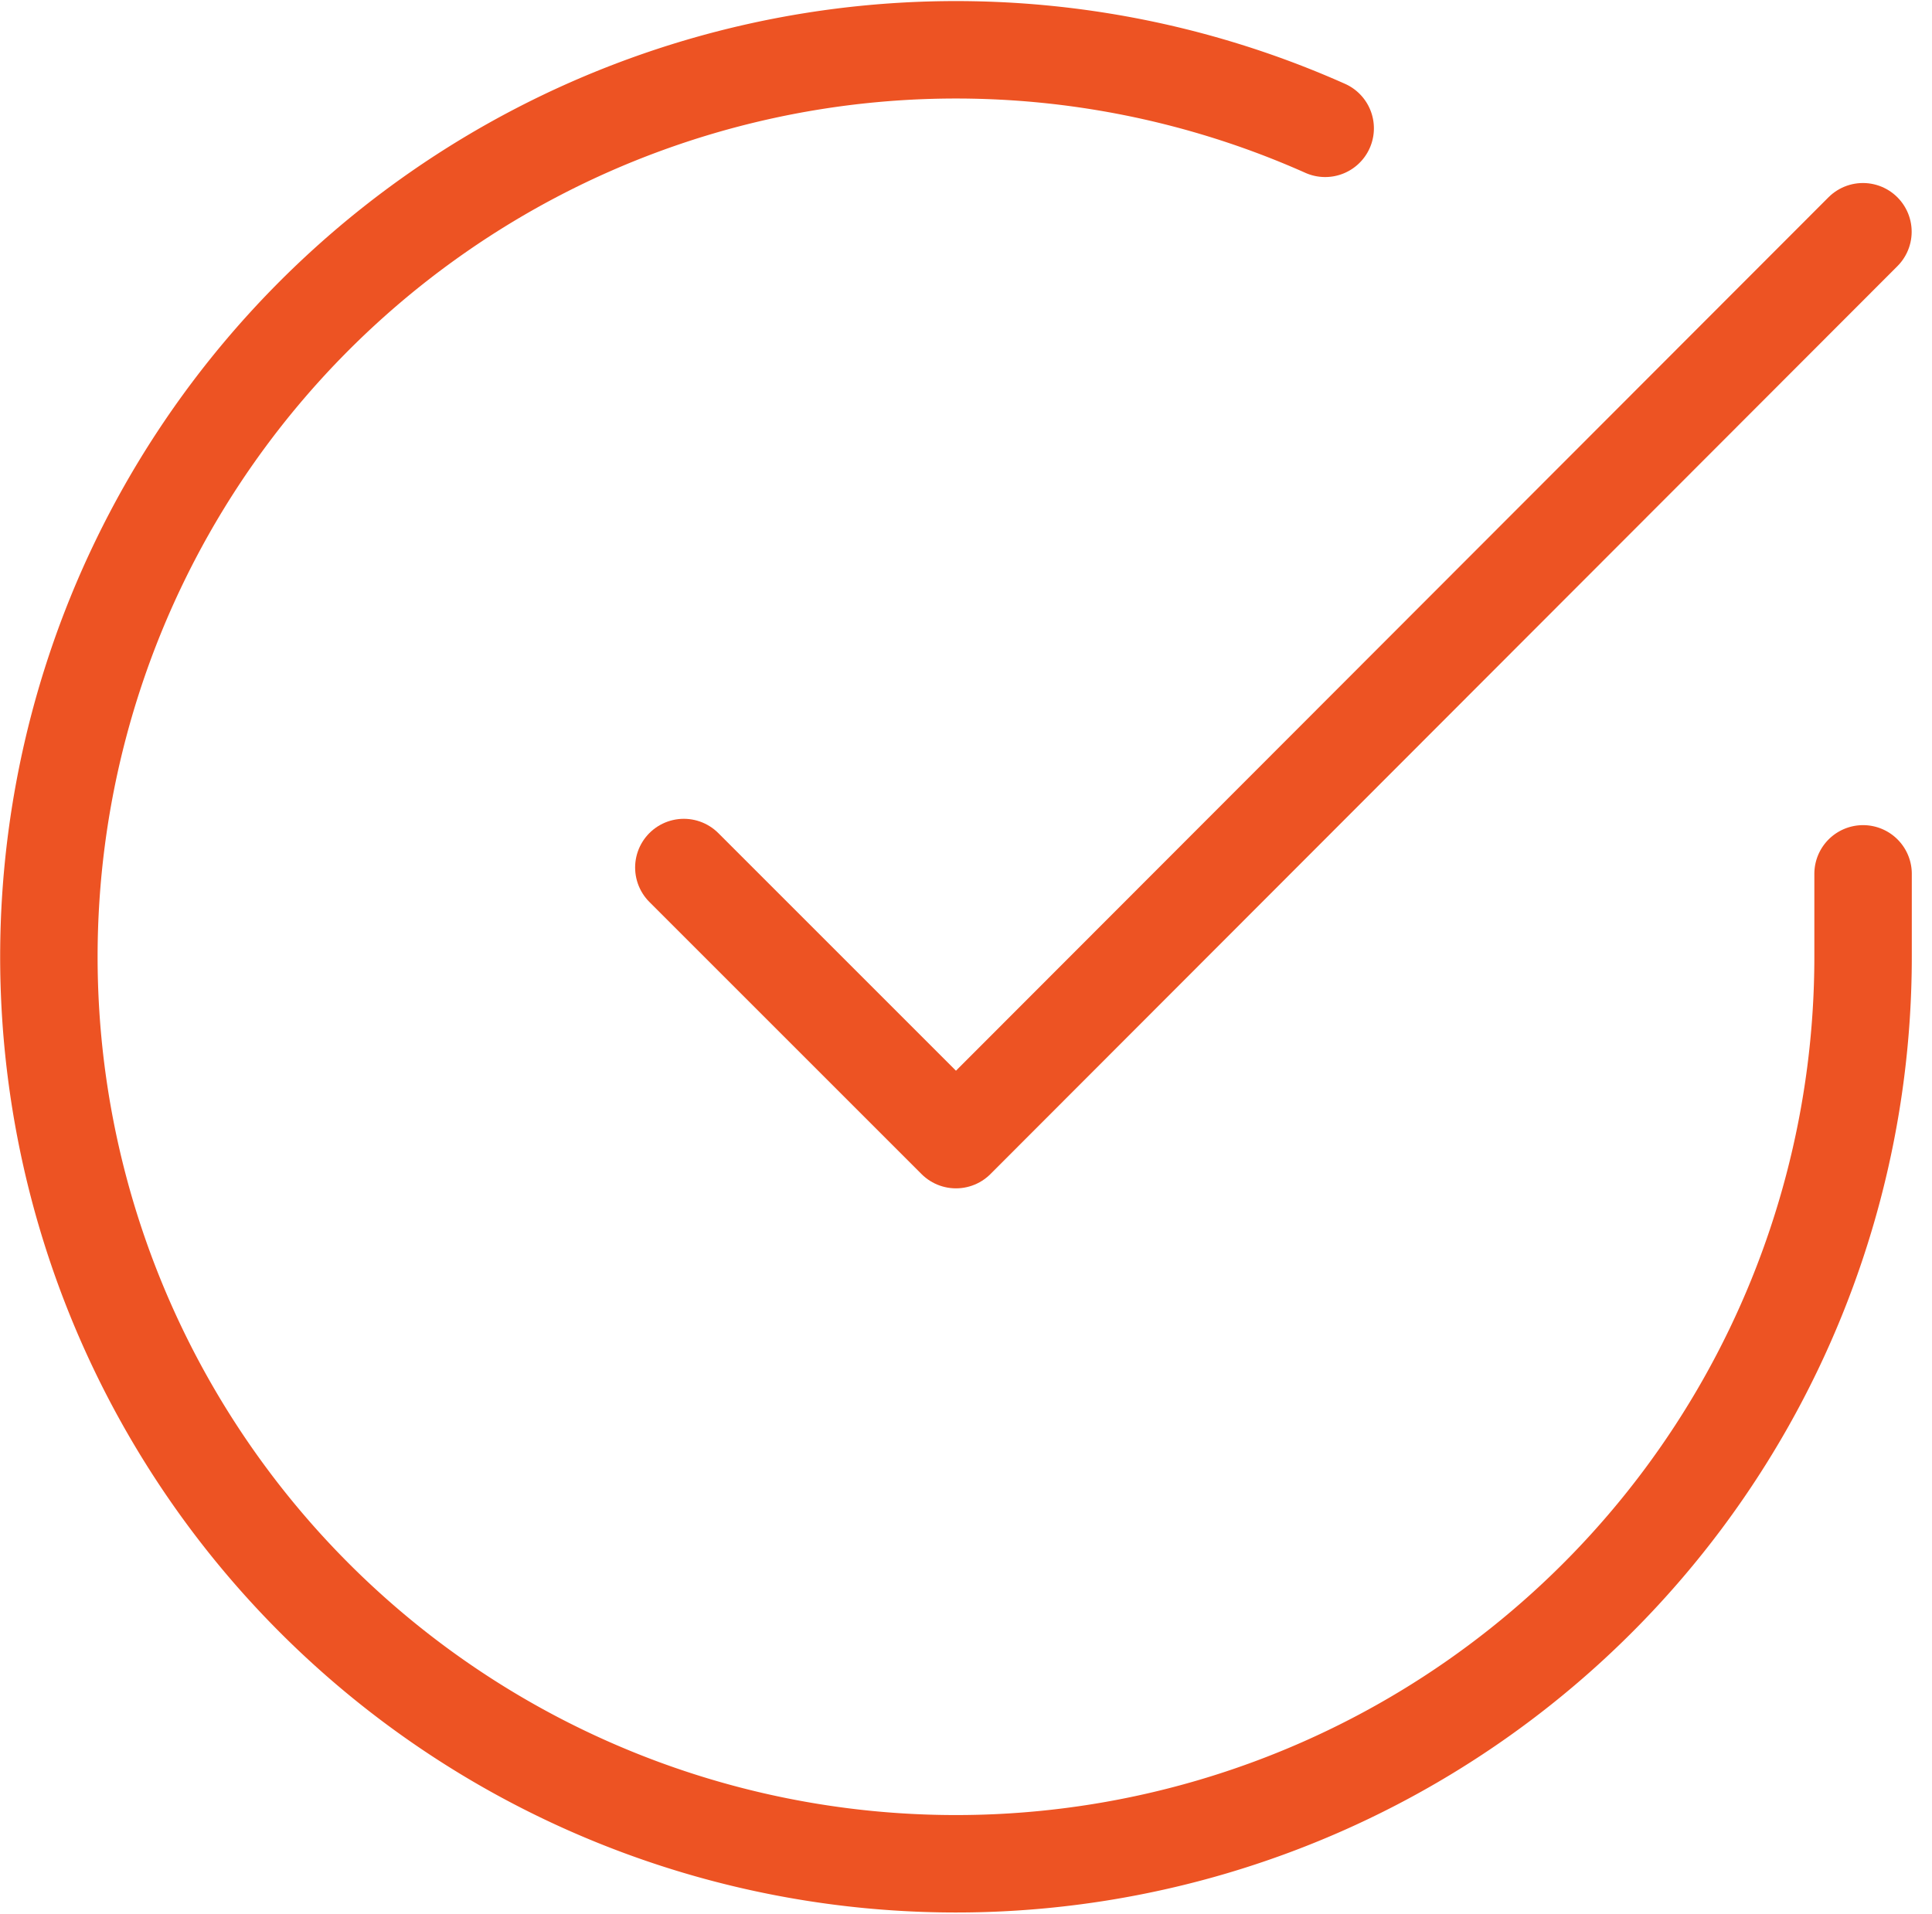
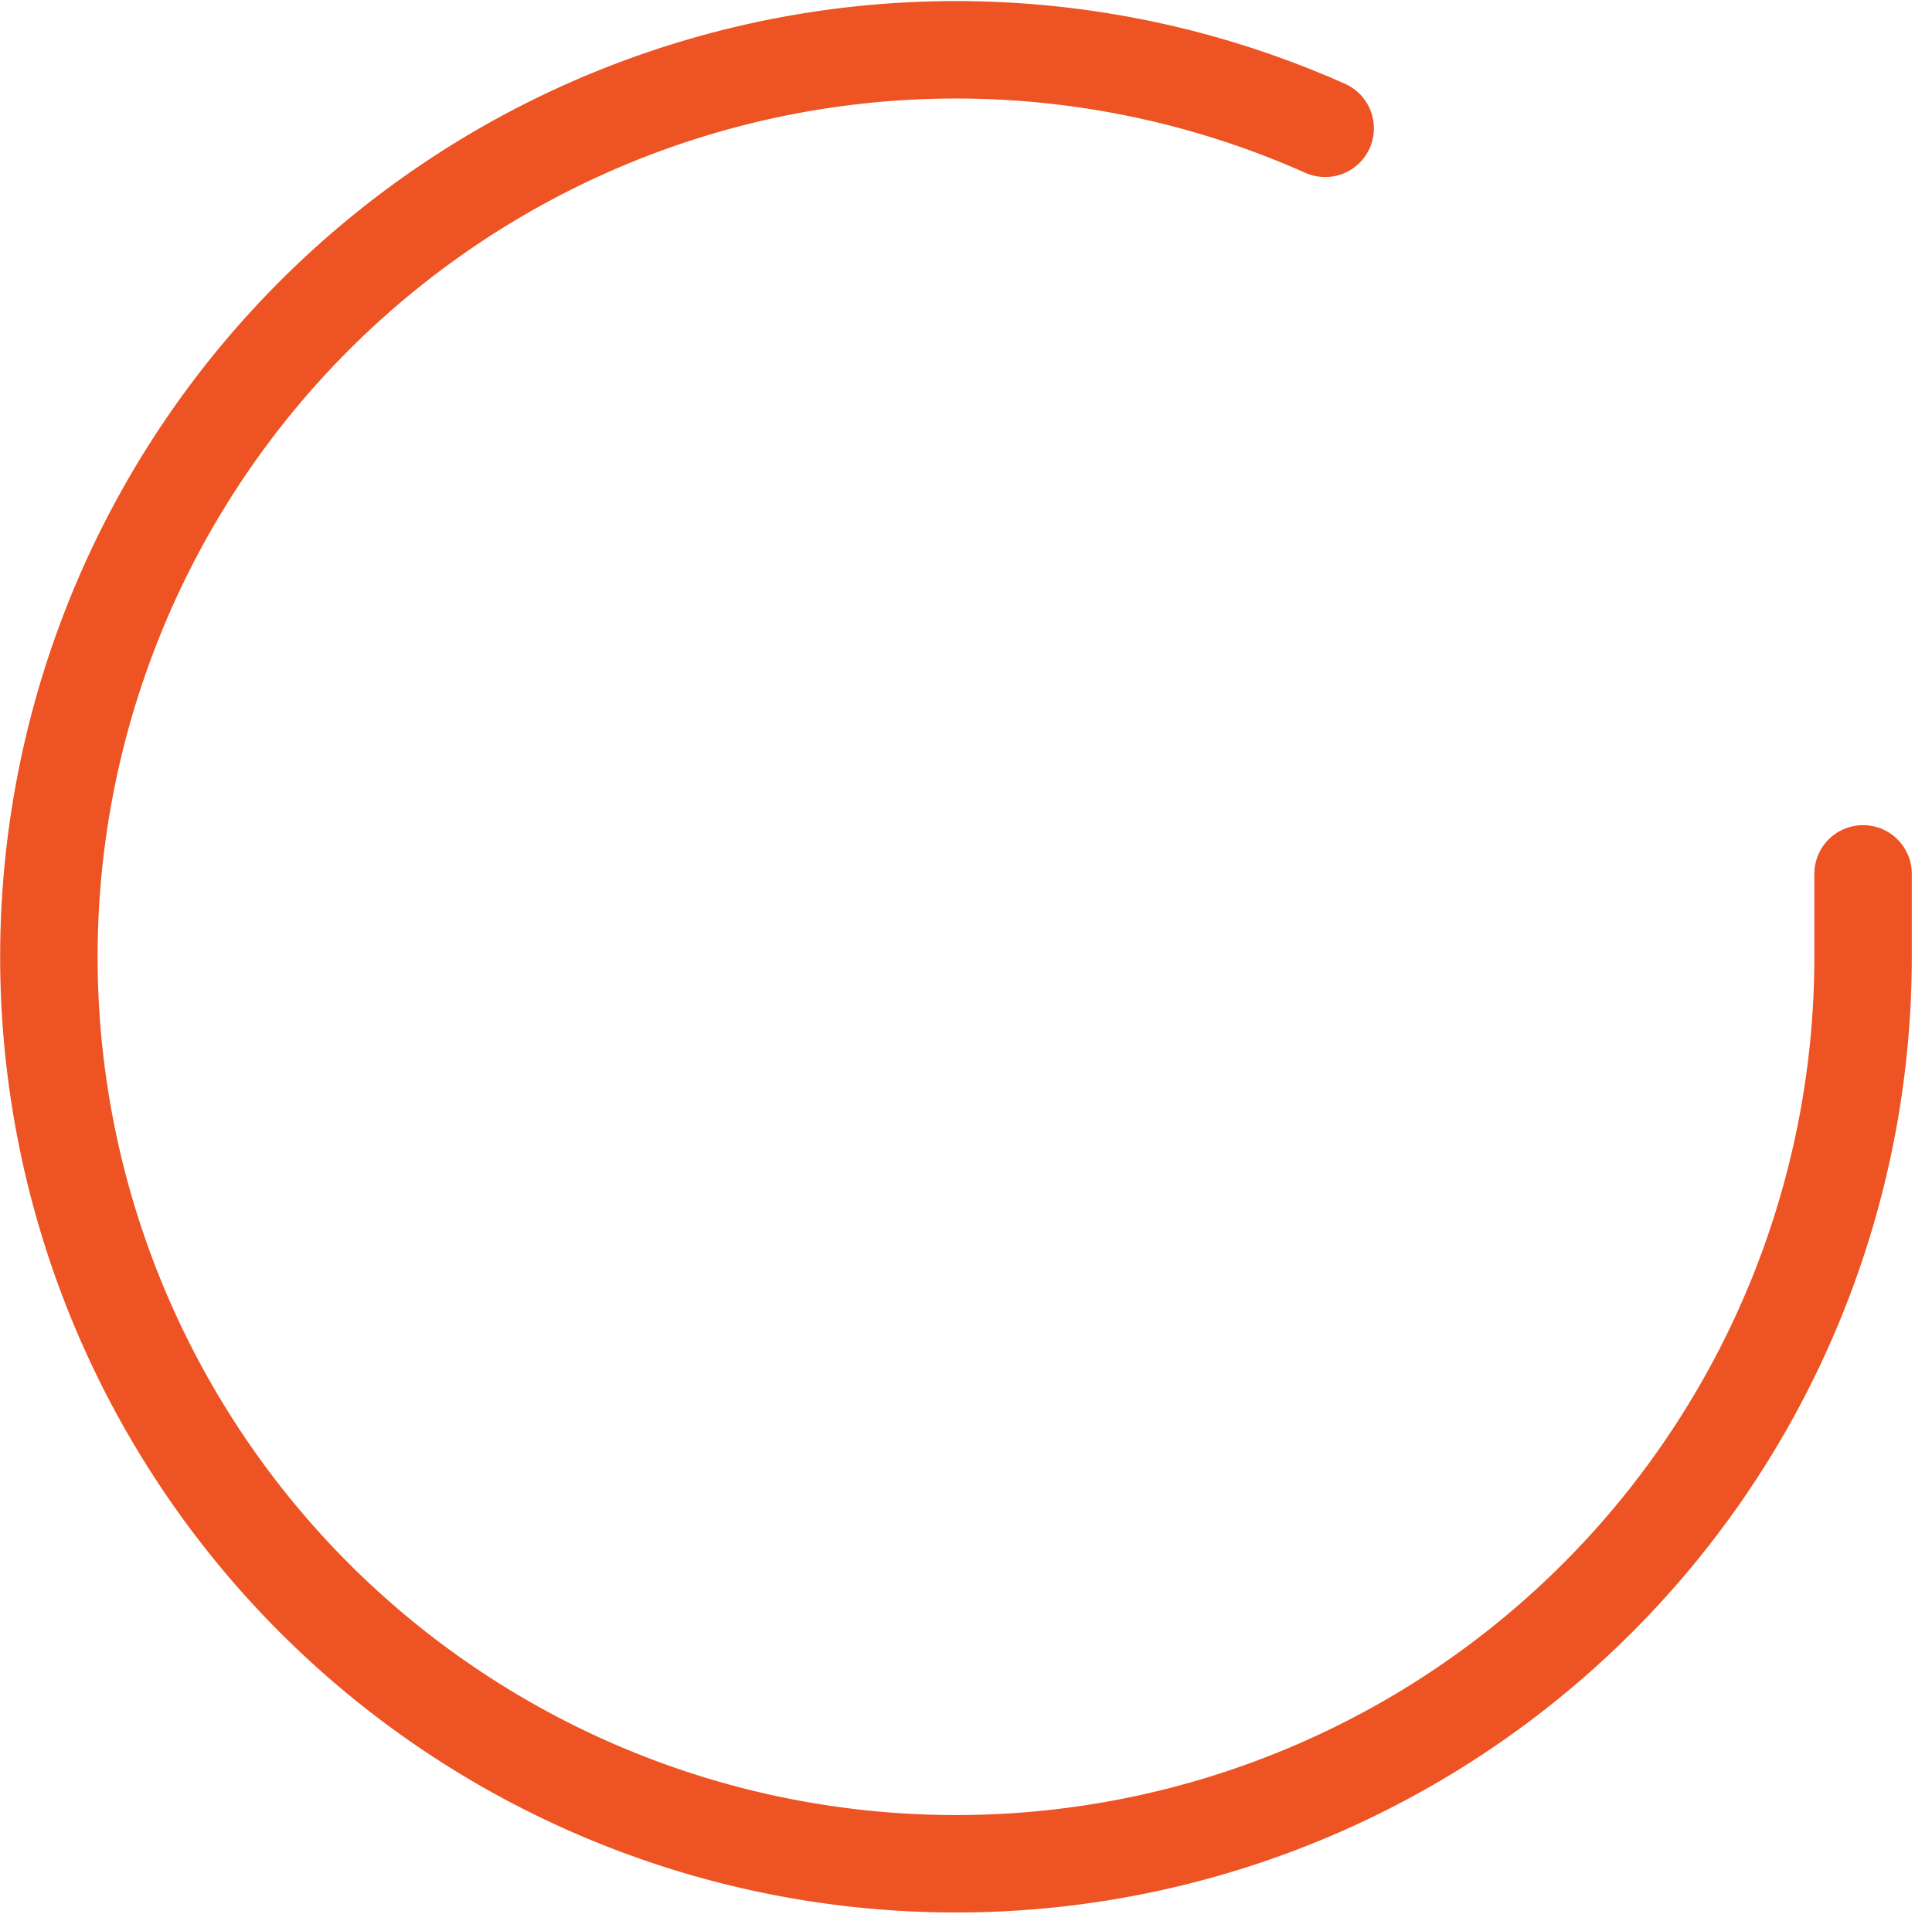
<svg xmlns="http://www.w3.org/2000/svg" width="59.479" height="58.925" viewBox="0 0 59.479 58.925">
  <g id="Icon_feather-check-circle" data-name="Icon feather-check-circle" transform="translate(1.505 1.532)">
    <path id="Tracé_430" data-name="Tracé 430" d="M58.852,28.365v2.569A27.926,27.926,0,1,1,42.292,5.41" transform="translate(-3 -2.991)" fill="none" stroke="#ed5323" stroke-linecap="round" stroke-linejoin="round" stroke-width="3" />
-     <path id="Tracé_431" data-name="Tracé 431" d="M49.8,6,21.878,33.954,13.5,25.576" transform="translate(6.048 -0.397)" fill="none" stroke="#ed5323" stroke-linecap="round" stroke-linejoin="round" stroke-width="3" />
  </g>
</svg>